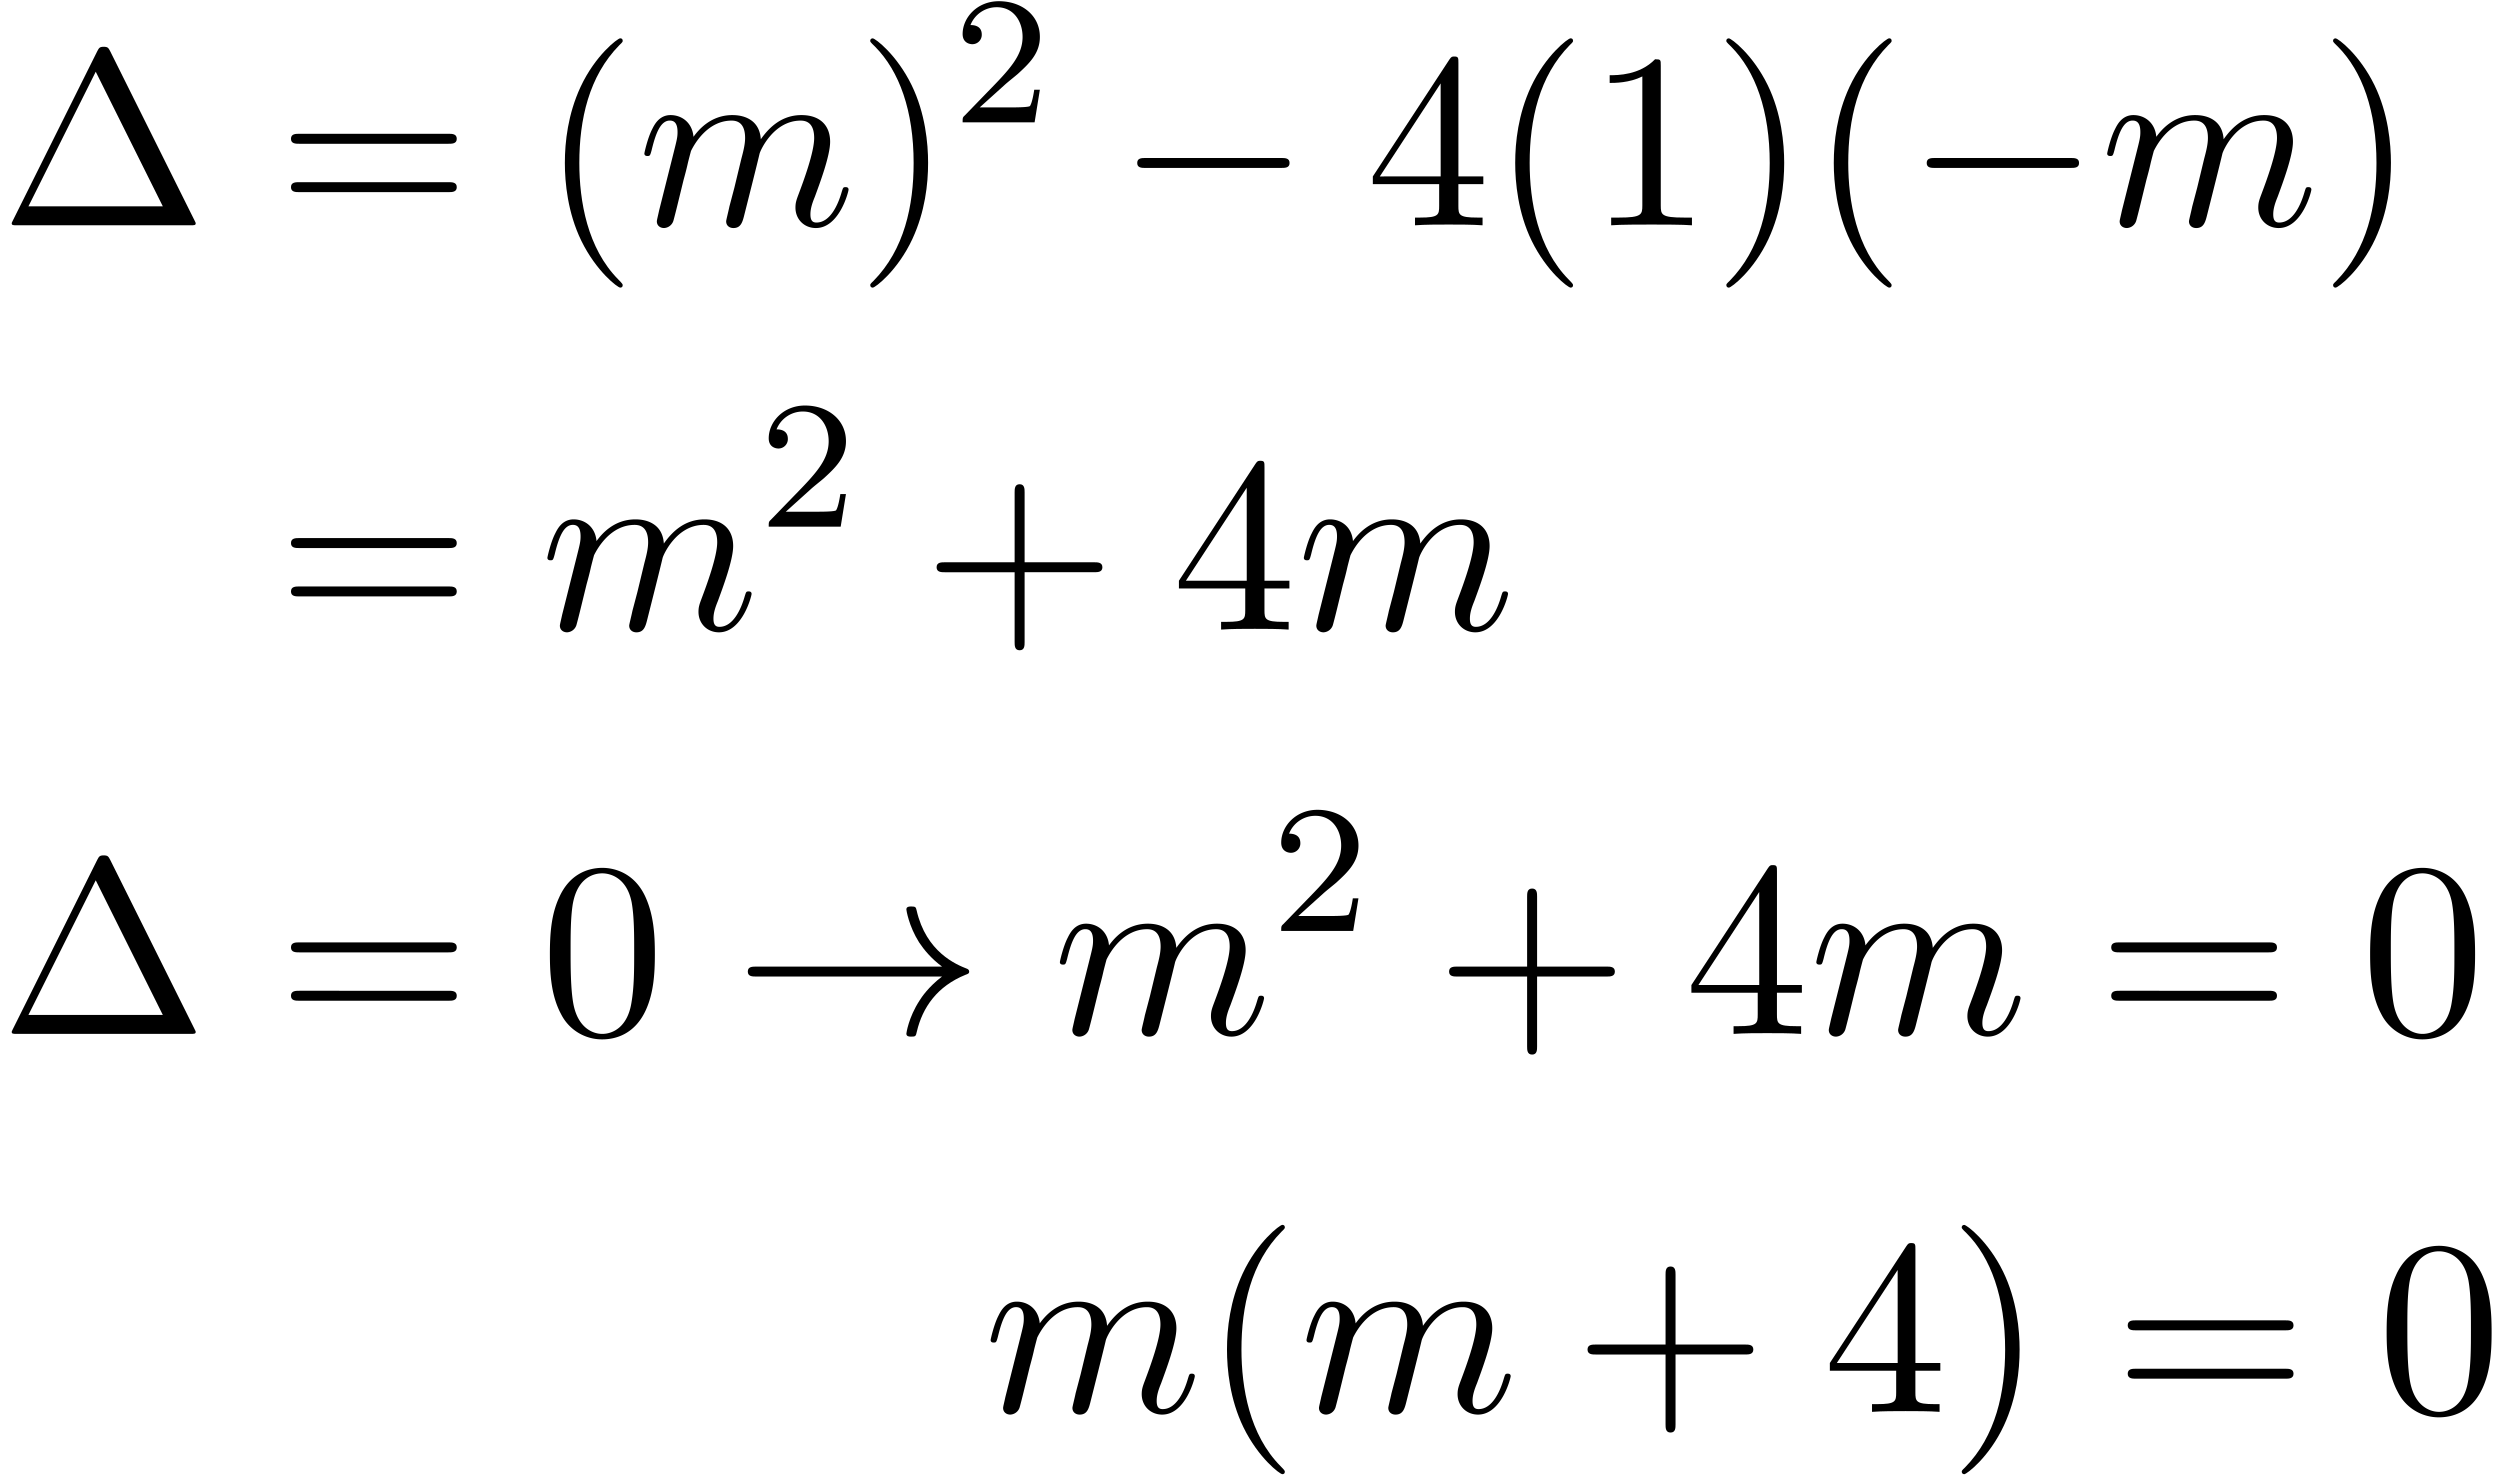
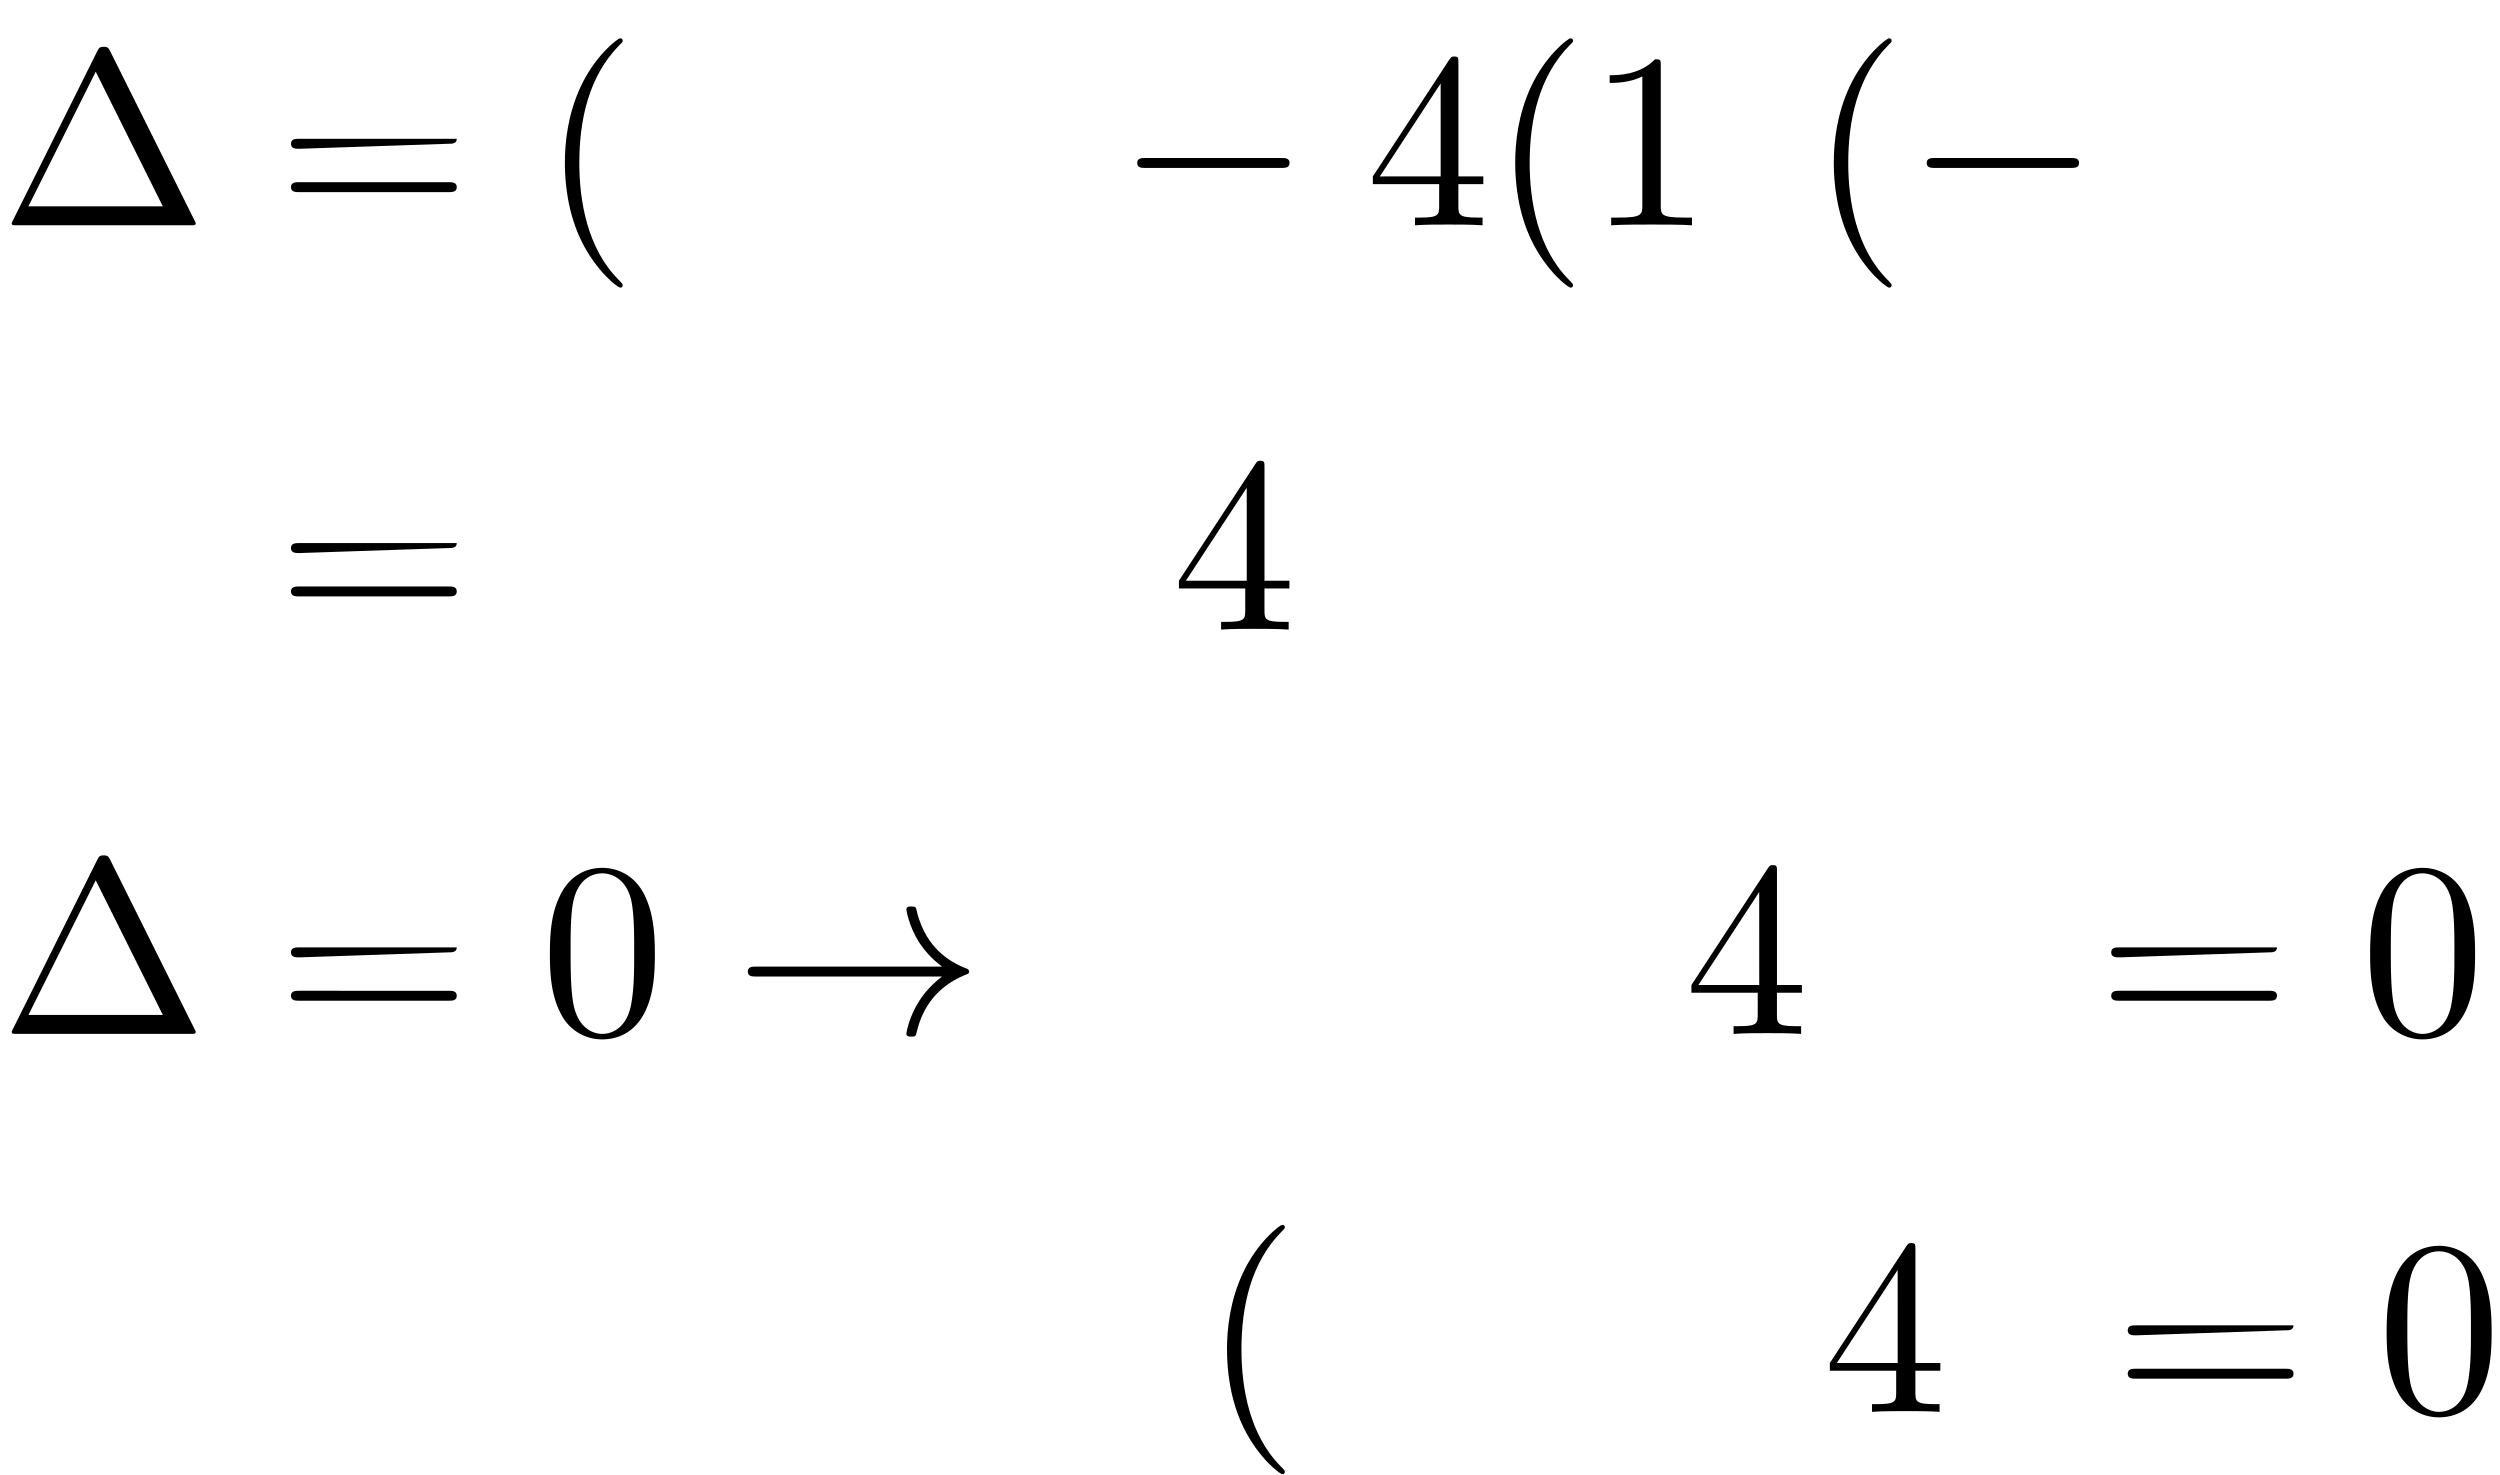
<svg xmlns="http://www.w3.org/2000/svg" xmlns:xlink="http://www.w3.org/1999/xlink" width="183" height="108" viewBox="1872.02 1508.503 109.39 64.558">
  <defs>
    <path id="g0-0" d="M7.19-2.51c.185 0 .38 0 .38-.217s-.195-.218-.38-.218H1.286c-.185 0-.382 0-.382.218s.197.218.382.218z" />
    <path id="g0-33" d="M9.098-2.51c-.6.46-.894.906-.982 1.048-.49.753-.578 1.44-.578 1.451 0 .131.131.131.218.131.186 0 .197-.022.24-.218.251-1.07.895-1.986 2.128-2.487.13-.044.163-.066.163-.142s-.065-.11-.087-.12c-.48-.186-1.8-.731-2.215-2.564-.032-.13-.043-.164-.229-.164-.087 0-.218 0-.218.131 0 .022.098.71.557 1.44.218.328.534.71 1.003 1.059H.993c-.197 0-.393 0-.393.218s.196.218.393.218z" />
-     <path id="g2-50" d="M2.248-1.626c.127-.12.462-.382.59-.494.494-.454.964-.893.964-1.618 0-.948-.797-1.562-1.794-1.562-.956 0-1.586.725-1.586 1.434 0 .391.311.447.423.447a.41.41 0 0 0 .414-.423c0-.414-.398-.414-.494-.414a1.23 1.23 0 0 1 1.156-.781c.741 0 1.124.63 1.124 1.299 0 .829-.582 1.435-1.523 2.399L.518-.303C.422-.215.422-.199.422 0h3.149l.23-1.427h-.246c-.024.16-.088.558-.184.71-.047.063-.653.063-.78.063H1.17z" />
    <path id="g3-1" d="M4.822-7.615c-.077-.141-.098-.196-.284-.196s-.207.055-.283.196L.567-.218c-.054.098-.054.12-.054.13C.513 0 .578 0 .753 0h7.57c.175 0 .24 0 .24-.087 0-.011 0-.033-.054-.131zm-.633.895L7.124-.83h-5.88z" />
    <path id="g3-40" d="M3.61 2.618c0-.033 0-.054-.185-.24-1.363-1.374-1.712-3.436-1.712-5.105 0-1.898.414-3.797 1.756-5.16.142-.131.142-.153.142-.186 0-.076-.044-.109-.11-.109-.108 0-1.09.742-1.734 2.127-.556 1.2-.687 2.411-.687 3.328 0 .85.12 2.17.72 3.403.655 1.342 1.593 2.051 1.702 2.051.065 0 .109-.032.109-.109" />
-     <path id="g3-41" d="M3.153-2.727c0-.851-.12-2.171-.72-3.404C1.778-7.473.84-8.18.73-8.18c-.066 0-.11.043-.11.108 0 .033 0 .055.208.251C1.9-6.742 2.52-5.007 2.52-2.727c0 1.865-.404 3.785-1.756 5.16-.142.13-.142.152-.142.185 0 .066.043.11.109.11.109 0 1.09-.743 1.734-2.128.557-1.2.688-2.41.688-3.327" />
-     <path id="g3-43" d="M4.462-2.51h3.043c.153 0 .36 0 .36-.217s-.207-.218-.36-.218H4.462V-6c0-.153 0-.36-.218-.36s-.219.207-.219.36v3.055H.971c-.153 0-.36 0-.36.218s.207.218.36.218h3.054V.545c0 .153 0 .36.219.36s.218-.207.218-.36z" />
    <path id="g3-48" d="M5.018-3.49c0-.874-.054-1.746-.436-2.554C4.08-7.09 3.185-7.265 2.727-7.265c-.654 0-1.45.283-1.898 1.298C.48-5.215.425-4.364.425-3.491c0 .818.044 1.8.491 2.63A2 2 0 0 0 2.716.24c.59 0 1.419-.23 1.899-1.265.349-.753.403-1.604.403-2.466M2.716 0c-.425 0-1.069-.273-1.265-1.32-.12-.655-.12-1.658-.12-2.302 0-.698 0-1.418.087-2.007.207-1.298 1.026-1.396 1.298-1.396.36 0 1.08.196 1.288 1.276.109.61.109 1.44.109 2.127 0 .818 0 1.56-.12 2.258C3.829-.327 3.207 0 2.716 0" />
    <path id="g3-49" d="M3.207-6.982c0-.262 0-.283-.25-.283-.677.698-1.637.698-1.986.698v.338c.218 0 .862 0 1.429-.284v5.651c0 .393-.033.524-1.015.524h-.349V0c.382-.033 1.331-.033 1.768-.033s1.385 0 1.767.033v-.338h-.35c-.981 0-1.014-.12-1.014-.524z" />
    <path id="g3-52" d="M3.207-1.8v.95c0 .392-.022.512-.829.512H2.15V0c.447-.033 1.015-.033 1.473-.033s1.036 0 1.483.033v-.338h-.229c-.807 0-.829-.12-.829-.513V-1.8h1.091v-.338h-1.09v-4.964c0-.218 0-.283-.175-.283-.098 0-.131 0-.218.13L.305-2.138v.338zm.066-.338H.61l2.662-4.07z" />
-     <path id="g3-61" d="M7.495-3.567c.163 0 .37 0 .37-.218s-.207-.219-.36-.219H.971c-.153 0-.36 0-.36.219s.207.218.37.218zm.01 2.116c.153 0 .36 0 .36-.218s-.207-.218-.37-.218H.982c-.164 0-.371 0-.371.218s.207.218.36.218z" />
-     <path id="g1-109" d="M.96-.644c-.033.164-.098.415-.098.47 0 .196.153.294.316.294a.45.45 0 0 0 .404-.305c.01-.022.142-.535.207-.808l.24-.982c.066-.24.131-.48.186-.73.043-.186.13-.502.141-.546.164-.338.742-1.33 1.779-1.33.49 0 .589.403.589.763 0 .273-.077.578-.164.905l-.305 1.266-.219.829c-.043.218-.141.589-.141.643 0 .197.152.295.316.295.338 0 .404-.273.49-.622.154-.61.557-2.203.655-2.629.033-.142.611-1.45 1.8-1.45.47 0 .59.37.59.763 0 .622-.459 1.865-.677 2.443-.098.262-.142.382-.142.6 0 .513.382.895.895.895C8.847.12 9.25-1.473 9.25-1.56c0-.11-.098-.11-.131-.11-.11 0-.11.034-.164.197C8.793-.895 8.444-.12 7.844-.12c-.186 0-.262-.11-.262-.36 0-.273.098-.535.196-.775.207-.567.666-1.778.666-2.4 0-.709-.437-1.167-1.255-1.167s-1.374.48-1.778 1.058c-.011-.141-.044-.512-.35-.774-.272-.23-.621-.284-.894-.284-.982 0-1.516.698-1.702.95-.054-.623-.512-.95-1.003-.95-.502 0-.71.426-.807.622-.197.382-.339 1.025-.339 1.058 0 .11.11.11.131.11.11 0 .12-.012.186-.252.185-.774.403-1.298.796-1.298.175 0 .338.087.338.502 0 .23-.032.35-.174.916z" />
+     <path id="g3-61" d="M7.495-3.567c.163 0 .37 0 .37-.218H.971c-.153 0-.36 0-.36.219s.207.218.37.218zm.01 2.116c.153 0 .36 0 .36-.218s-.207-.218-.37-.218H.982c-.164 0-.371 0-.371.218s.207.218.36.218z" />
  </defs>
  <g id="page1">
    <use xlink:href="#g3-1" x="1872.02" y="1518.361" />
    <use xlink:href="#g3-61" x="1884.141" y="1518.361" />
    <use xlink:href="#g3-40" x="1895.656" y="1518.361" />
    <use xlink:href="#g1-109" x="1899.899" y="1518.361" />
    <use xlink:href="#g3-41" x="1909.477" y="1518.361" />
    <use xlink:href="#g2-50" x="1913.719" y="1513.856" />
    <use xlink:href="#g0-0" x="1920.876" y="1518.361" />
    <use xlink:href="#g3-52" x="1931.785" y="1518.361" />
    <use xlink:href="#g3-40" x="1937.239" y="1518.361" />
    <use xlink:href="#g3-49" x="1941.482" y="1518.361" />
    <use xlink:href="#g3-41" x="1946.936" y="1518.361" />
    <use xlink:href="#g3-40" x="1951.179" y="1518.361" />
    <use xlink:href="#g0-0" x="1955.421" y="1518.361" />
    <use xlink:href="#g1-109" x="1963.906" y="1518.361" />
    <use xlink:href="#g3-41" x="1973.485" y="1518.361" />
    <use xlink:href="#g3-61" x="1884.141" y="1536.051" />
    <use xlink:href="#g1-109" x="1895.656" y="1536.051" />
    <use xlink:href="#g2-50" x="1905.234" y="1531.547" />
    <use xlink:href="#g3-43" x="1912.391" y="1536.051" />
    <use xlink:href="#g3-52" x="1923.3" y="1536.051" />
    <use xlink:href="#g1-109" x="1928.755" y="1536.051" />
    <use xlink:href="#g3-1" x="1872.02" y="1553.742" />
    <use xlink:href="#g3-61" x="1884.141" y="1553.742" />
    <use xlink:href="#g3-48" x="1895.656" y="1553.742" />
    <use xlink:href="#g0-33" x="1904.141" y="1553.742" />
    <use xlink:href="#g1-109" x="1918.08" y="1553.742" />
    <use xlink:href="#g2-50" x="1927.659" y="1549.237" />
    <use xlink:href="#g3-43" x="1934.815" y="1553.742" />
    <use xlink:href="#g3-52" x="1945.724" y="1553.742" />
    <use xlink:href="#g1-109" x="1951.179" y="1553.742" />
    <use xlink:href="#g3-61" x="1963.787" y="1553.742" />
    <use xlink:href="#g3-48" x="1975.302" y="1553.742" />
    <use xlink:href="#g1-109" x="1915.05" y="1570.28" />
    <use xlink:href="#g3-40" x="1924.628" y="1570.28" />
    <use xlink:href="#g1-109" x="1928.871" y="1570.28" />
    <use xlink:href="#g3-43" x="1940.873" y="1570.28" />
    <use xlink:href="#g3-52" x="1951.782" y="1570.28" />
    <use xlink:href="#g3-41" x="1957.237" y="1570.28" />
    <use xlink:href="#g3-61" x="1964.51" y="1570.28" />
    <use xlink:href="#g3-48" x="1976.025" y="1570.28" />
  </g>
  <script type="text/ecmascript">if(window.parent.postMessage)window.parent.postMessage("40.5|137.25|81|"+window.location,"*");</script>
</svg>